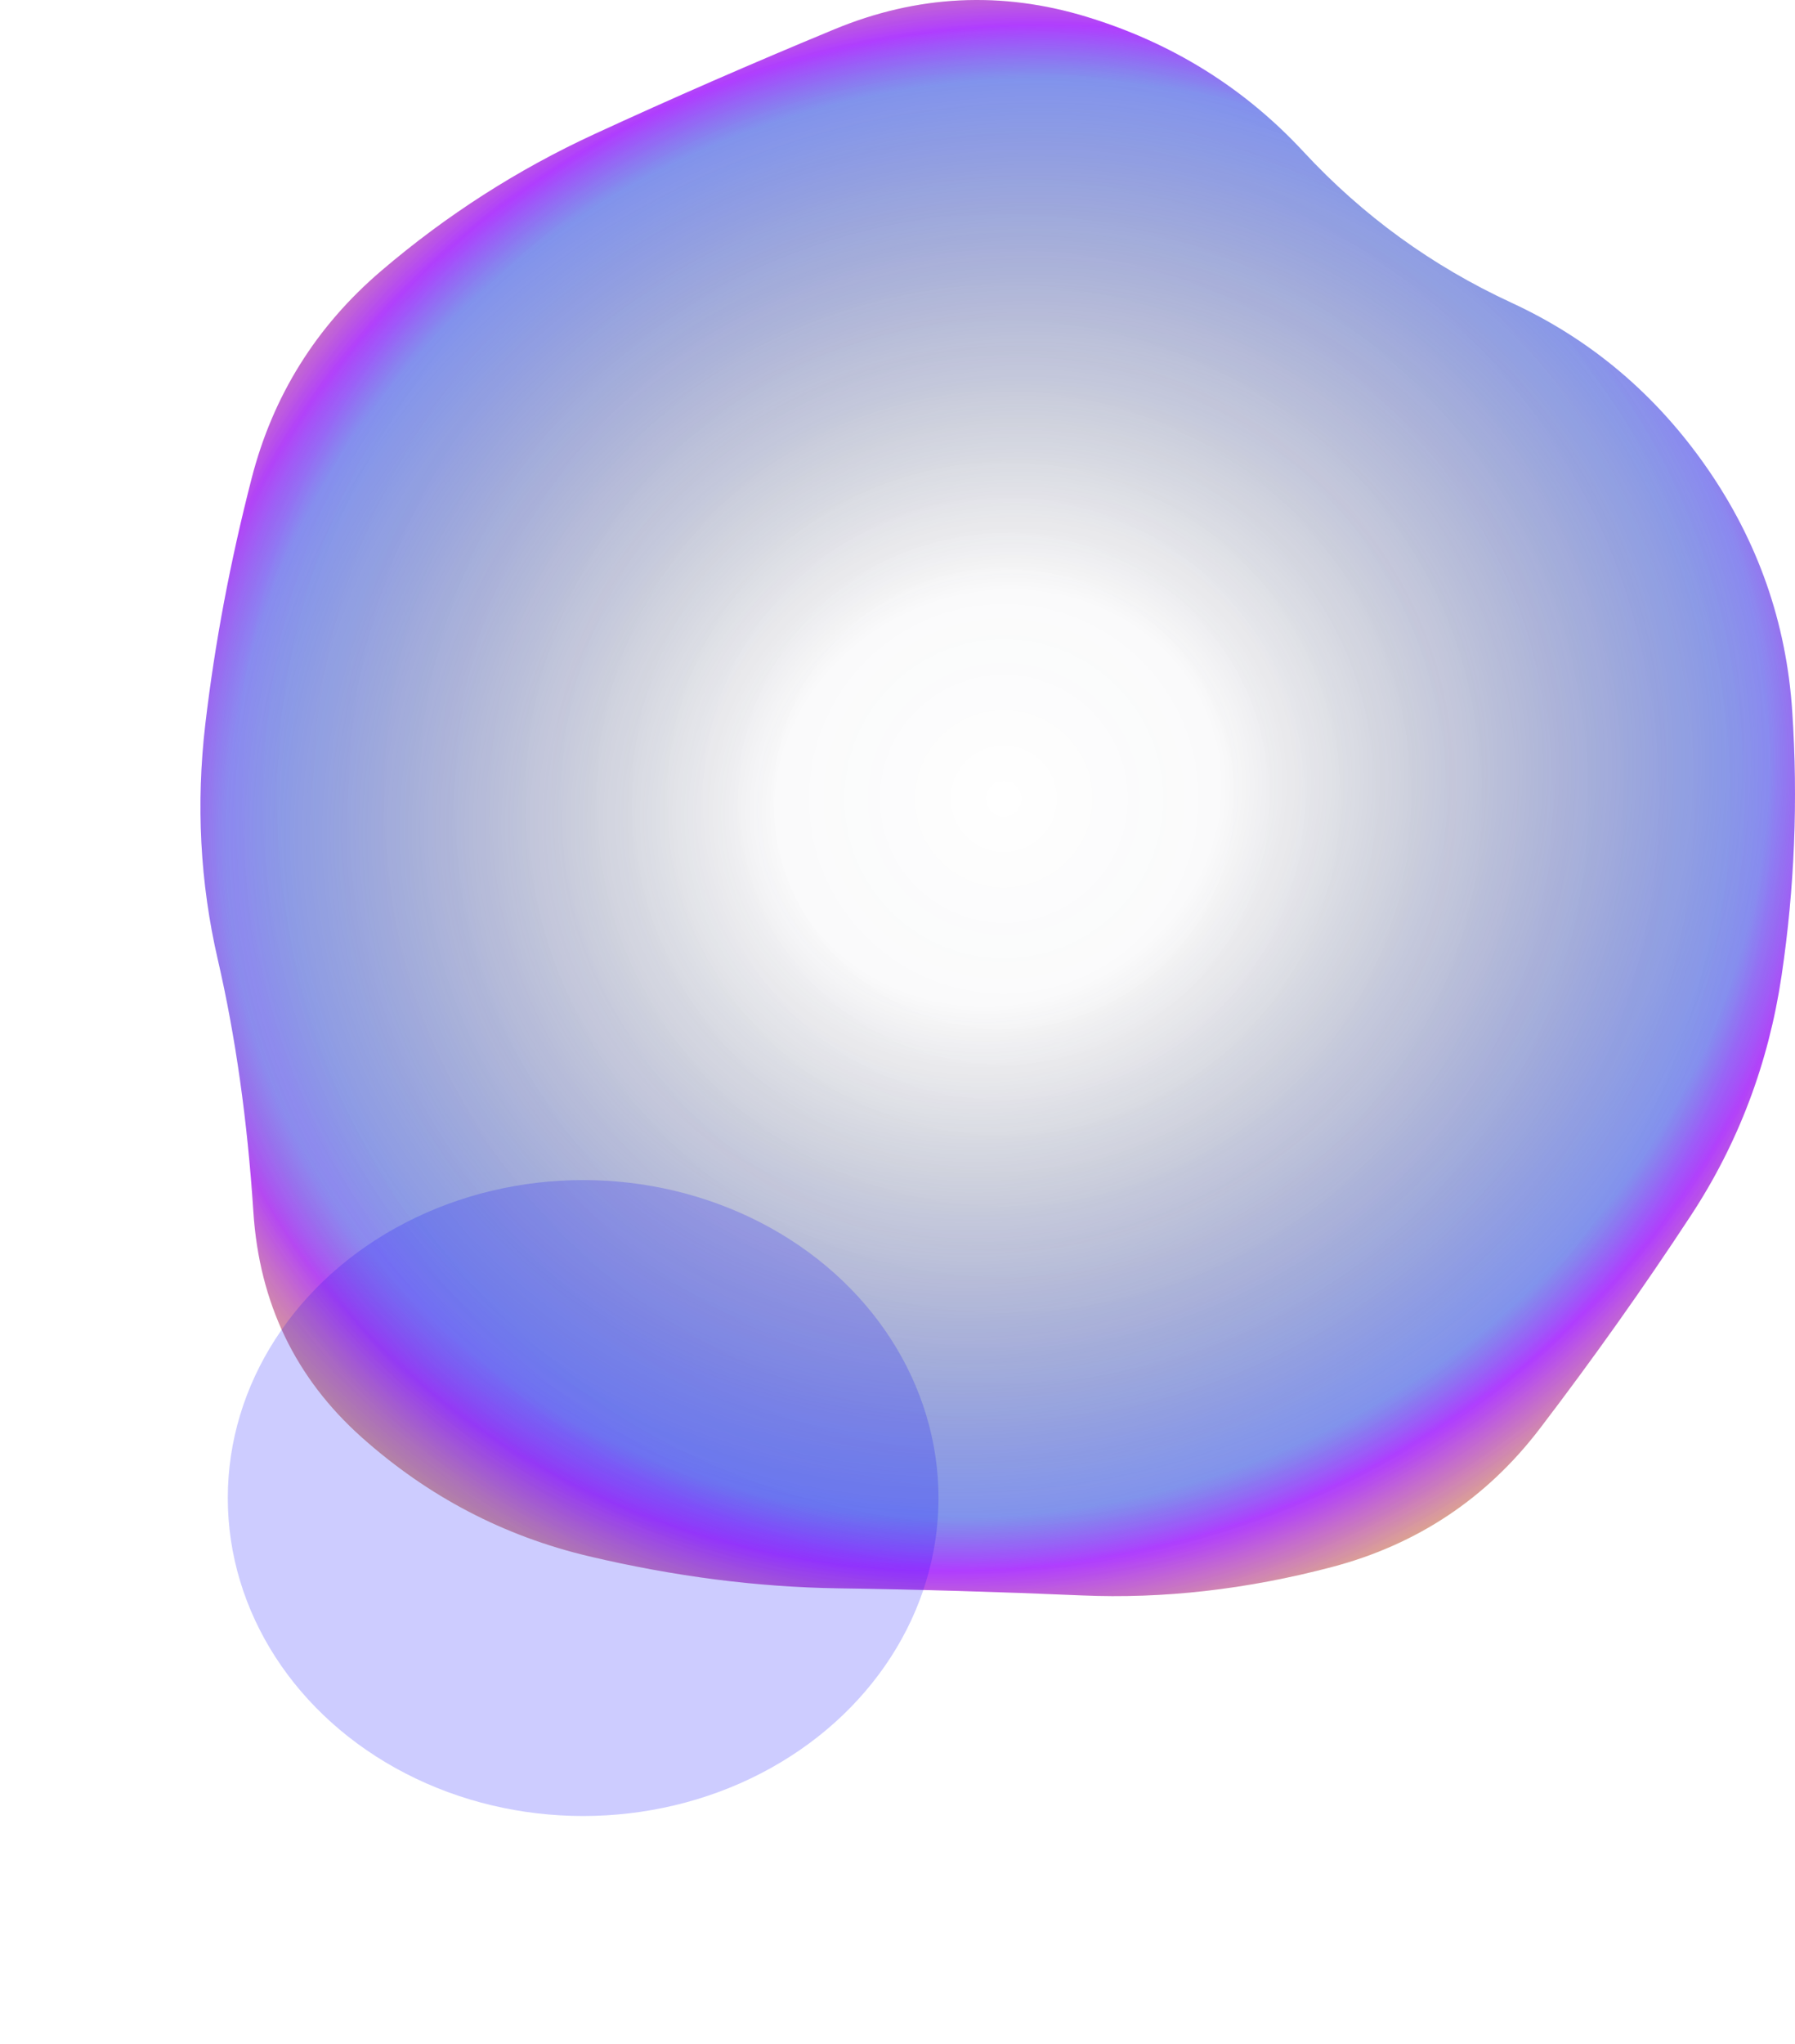
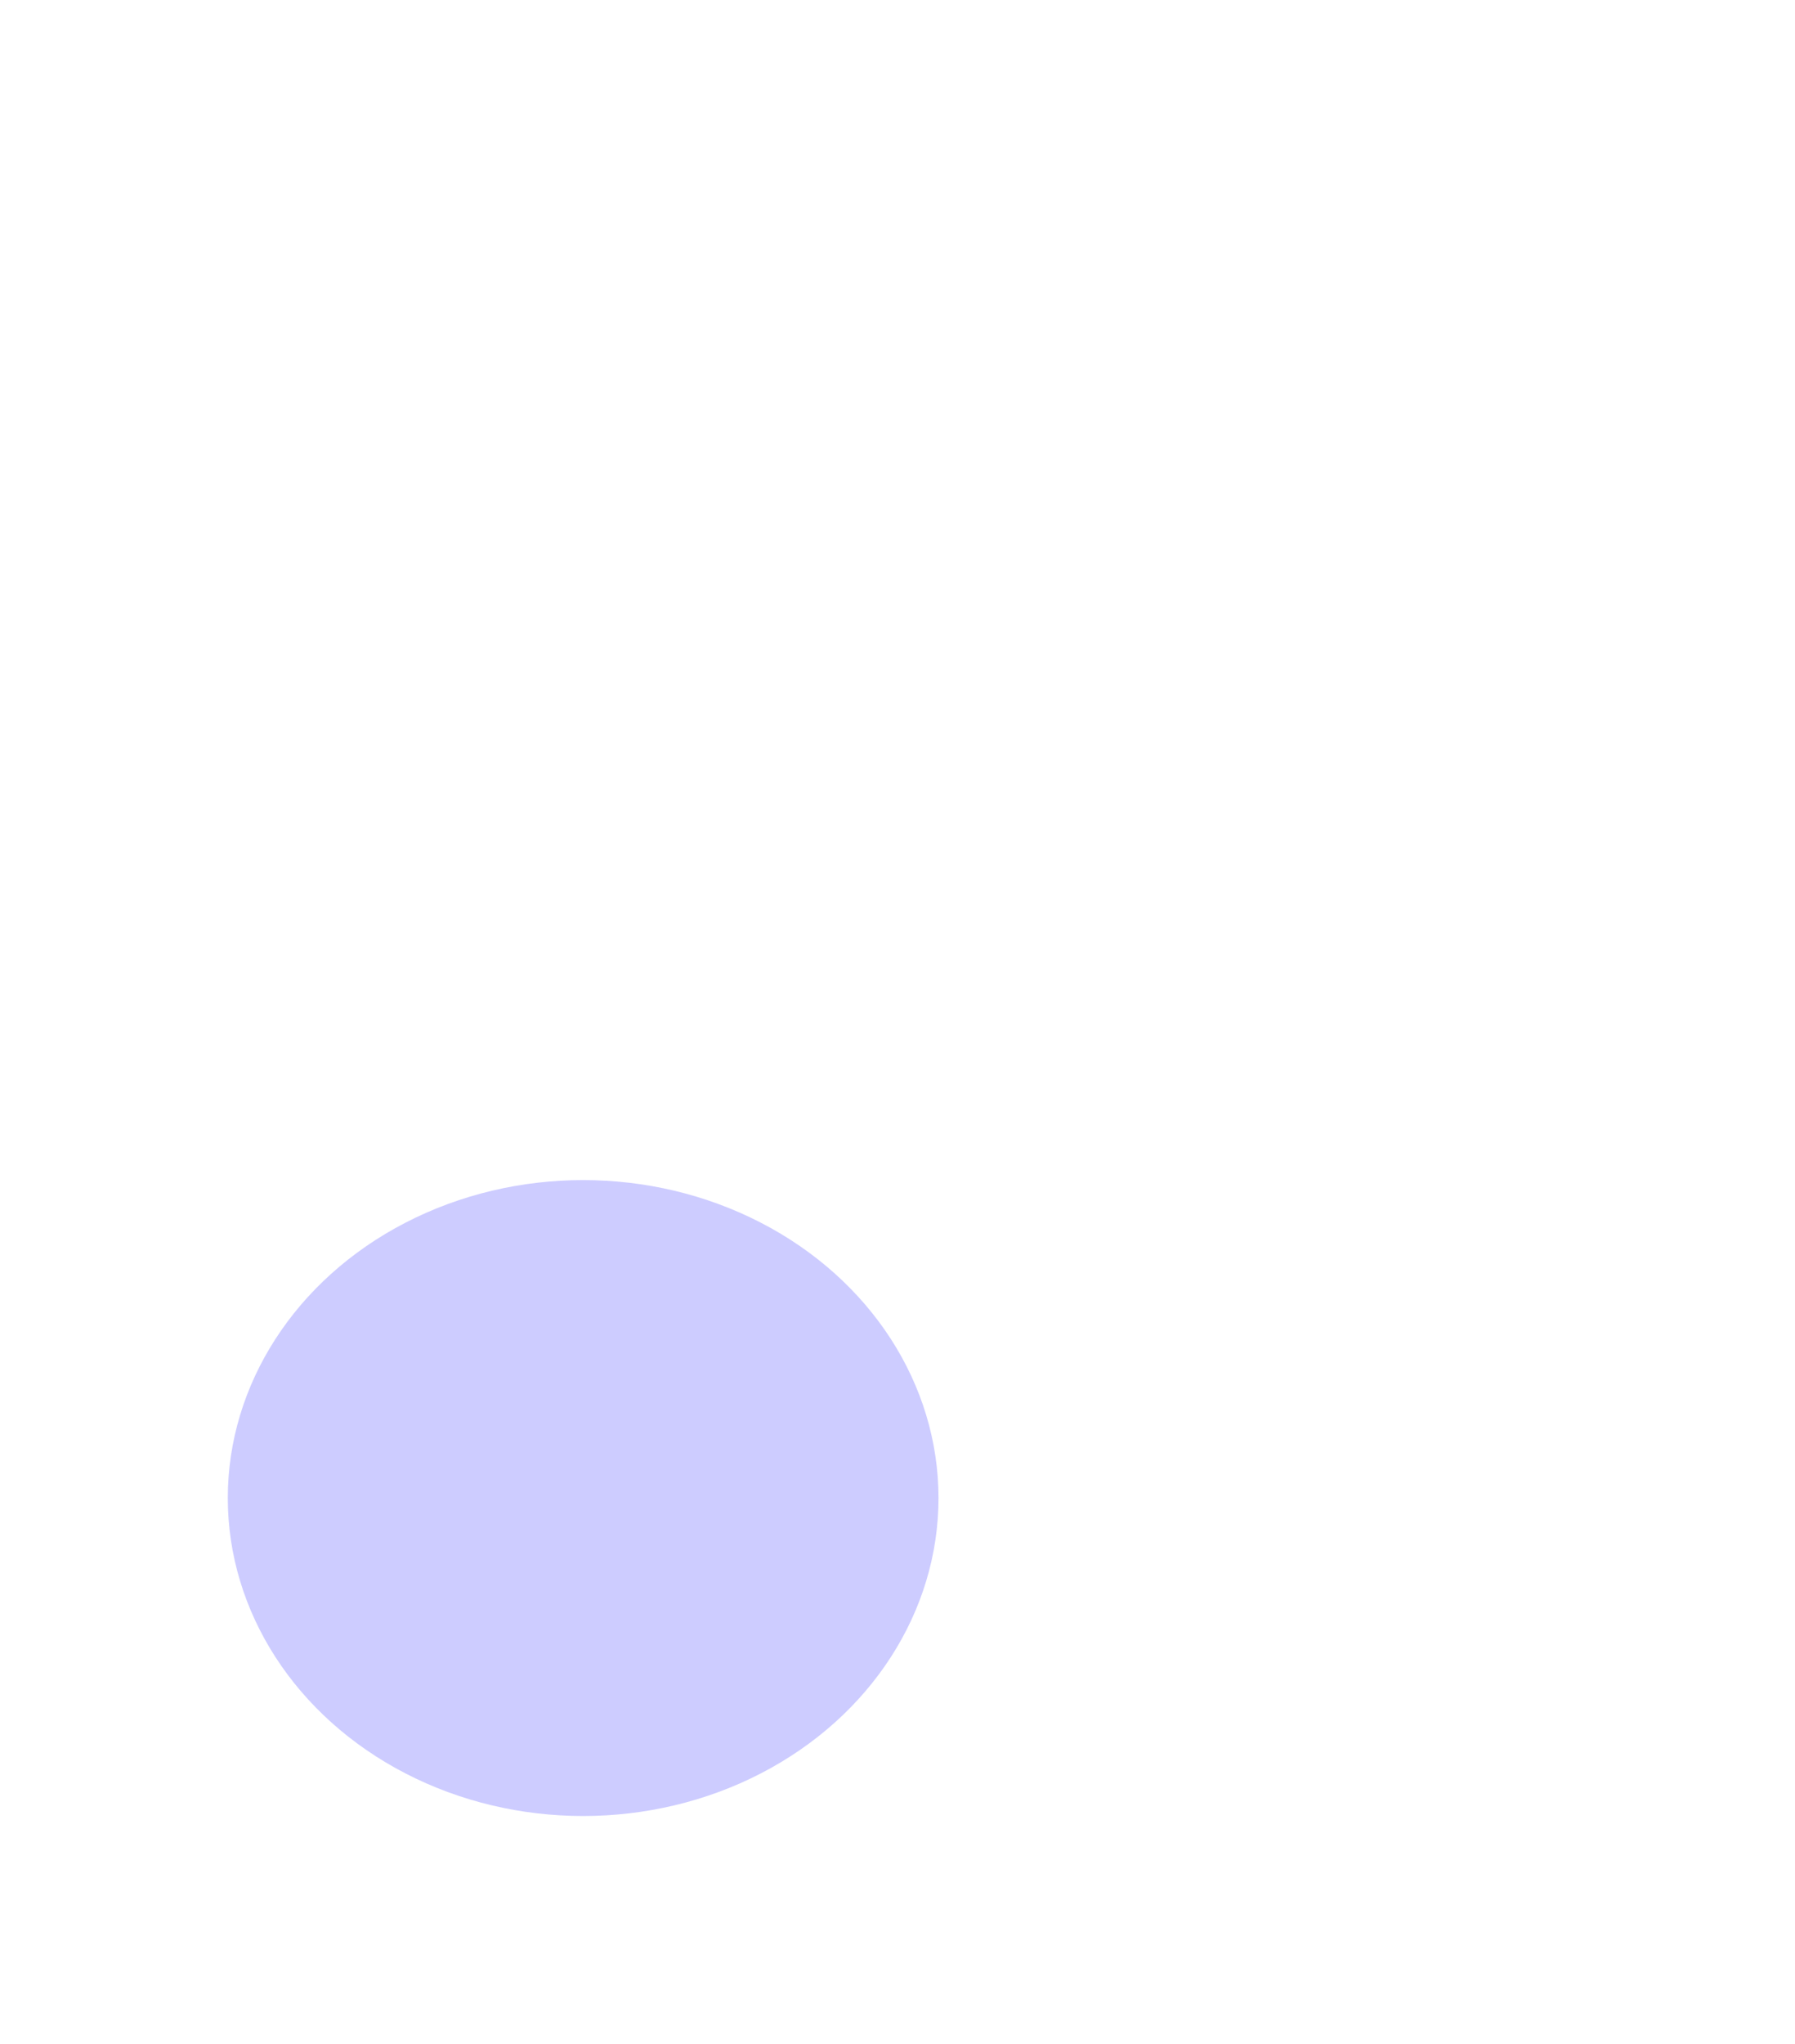
<svg xmlns="http://www.w3.org/2000/svg" width="1576" height="1794" viewBox="0 0 1576 1794" fill="none">
-   <path d="M180.341 635.103C188.662 564.448 202.183 492.753 220.905 420.02C239.627 347.287 277.591 286.502 334.797 237.667C392.003 188.832 454.409 148.828 522.016 117.657C589.623 86.486 659.83 55.834 732.637 25.701C805.445 -4.431 879.292 -8.068 954.18 14.791C1029.07 37.65 1092.51 77.134 1144.52 133.243C1196.52 189.351 1257.37 233.511 1327.06 265.721C1396.74 297.932 1453.95 346.248 1498.67 410.669C1543.4 475.09 1568.36 546.265 1573.56 624.193C1578.76 702.122 1575.64 779.531 1564.2 856.421C1552.76 933.31 1526.24 1003.45 1484.63 1066.83C1443.03 1130.21 1398.82 1192.55 1352.02 1253.86C1305.22 1315.16 1244.37 1355.68 1169.48 1375.43C1094.59 1395.17 1021.27 1403.48 949.499 1400.36C877.732 1397.25 806.485 1395.17 735.757 1394.13C665.03 1393.09 592.223 1383.74 517.335 1366.07C442.448 1348.41 375.881 1313.6 317.635 1261.65C259.389 1209.7 227.666 1143.72 222.466 1063.71C217.265 983.704 206.864 909.932 191.262 842.393C175.661 774.855 172.02 705.758 180.341 635.103Z" fill="url(#paint0_radial_2136_11114)" />
  <g opacity="0.2" filter="url(#filter0_f_2136_11114)">
    <ellipse cx="512" cy="1314.91" rx="312" ry="279.094" fill="#0500FF" />
  </g>
-   <path opacity="0.15" d="M180.341 635.103C188.662 564.448 202.183 492.753 220.905 420.02C239.627 347.287 277.591 286.502 334.797 237.667C392.003 188.832 454.409 148.828 522.016 117.657C589.623 86.486 659.83 55.834 732.637 25.701C805.445 -4.431 879.292 -8.068 954.18 14.791C1029.07 37.65 1092.51 77.134 1144.52 133.243C1196.52 189.351 1257.37 233.511 1327.06 265.721C1396.74 297.932 1453.95 346.248 1498.67 410.669C1543.4 475.09 1568.36 546.265 1573.56 624.193C1578.76 702.122 1575.64 779.531 1564.2 856.421C1552.76 933.31 1526.24 1003.45 1484.63 1066.83C1443.03 1130.21 1398.82 1192.55 1352.02 1253.86C1305.22 1315.16 1244.37 1355.68 1169.48 1375.43C1094.59 1395.17 1021.27 1403.48 949.499 1400.36C877.732 1397.25 806.485 1395.17 735.757 1394.13C665.03 1393.09 592.223 1383.74 517.335 1366.07C442.448 1348.41 375.881 1313.6 317.635 1261.65C259.389 1209.7 227.666 1143.72 222.466 1063.71C217.265 983.704 206.864 909.932 191.262 842.393C175.661 774.855 172.02 705.758 180.341 635.103Z" fill="url(#paint1_radial_2136_11114)" />
  <defs>
    <filter id="filter0_f_2136_11114" x="0" y="835.812" width="1024" height="958.188" filterUnits="userSpaceOnUse" color-interpolation-filters="sRGB">
      <feFlood flood-opacity="0" result="BackgroundImageFix" />
      <feBlend mode="normal" in="SourceGraphic" in2="BackgroundImageFix" result="shape" />
      <feGaussianBlur stdDeviation="100" result="effect1_foregroundBlur_2136_11114" />
    </filter>
    <radialGradient id="paint0_radial_2136_11114" cx="0" cy="0" r="1" gradientTransform="matrix(2927.9 -2384.08 2346.15 2893.75 876 700.5)" gradientUnits="userSpaceOnUse">
      <stop offset="0.05" stop-color="#1A1A1A" stop-opacity="0" />
      <stop offset="0.174" stop-color="#2140DE" stop-opacity="0.53" />
      <stop offset="0.187" stop-color="#9700FF" stop-opacity="0.73" />
      <stop offset="0.212" stop-color="#DC9D36" stop-opacity="0.64" />
      <stop offset="0.655" stop-color="#646464" />
      <stop offset="1" stop-color="#808080" />
    </radialGradient>
    <radialGradient id="paint1_radial_2136_11114" cx="0" cy="0" r="1" gradientTransform="matrix(2922.4 -2384.58 2346.66 2888.32 881.5 701)" gradientUnits="userSpaceOnUse">
      <stop stop-color="#1A1A1A" stop-opacity="0" />
      <stop offset="0.174" stop-color="#2140DE" stop-opacity="0.53" />
      <stop offset="0.187" stop-color="#9700FF" stop-opacity="0.73" />
      <stop offset="0.212" stop-color="#DC9D36" stop-opacity="0.64" />
      <stop offset="0.655" stop-color="#646464" />
      <stop offset="1" stop-color="#808080" />
    </radialGradient>
  </defs>
</svg>